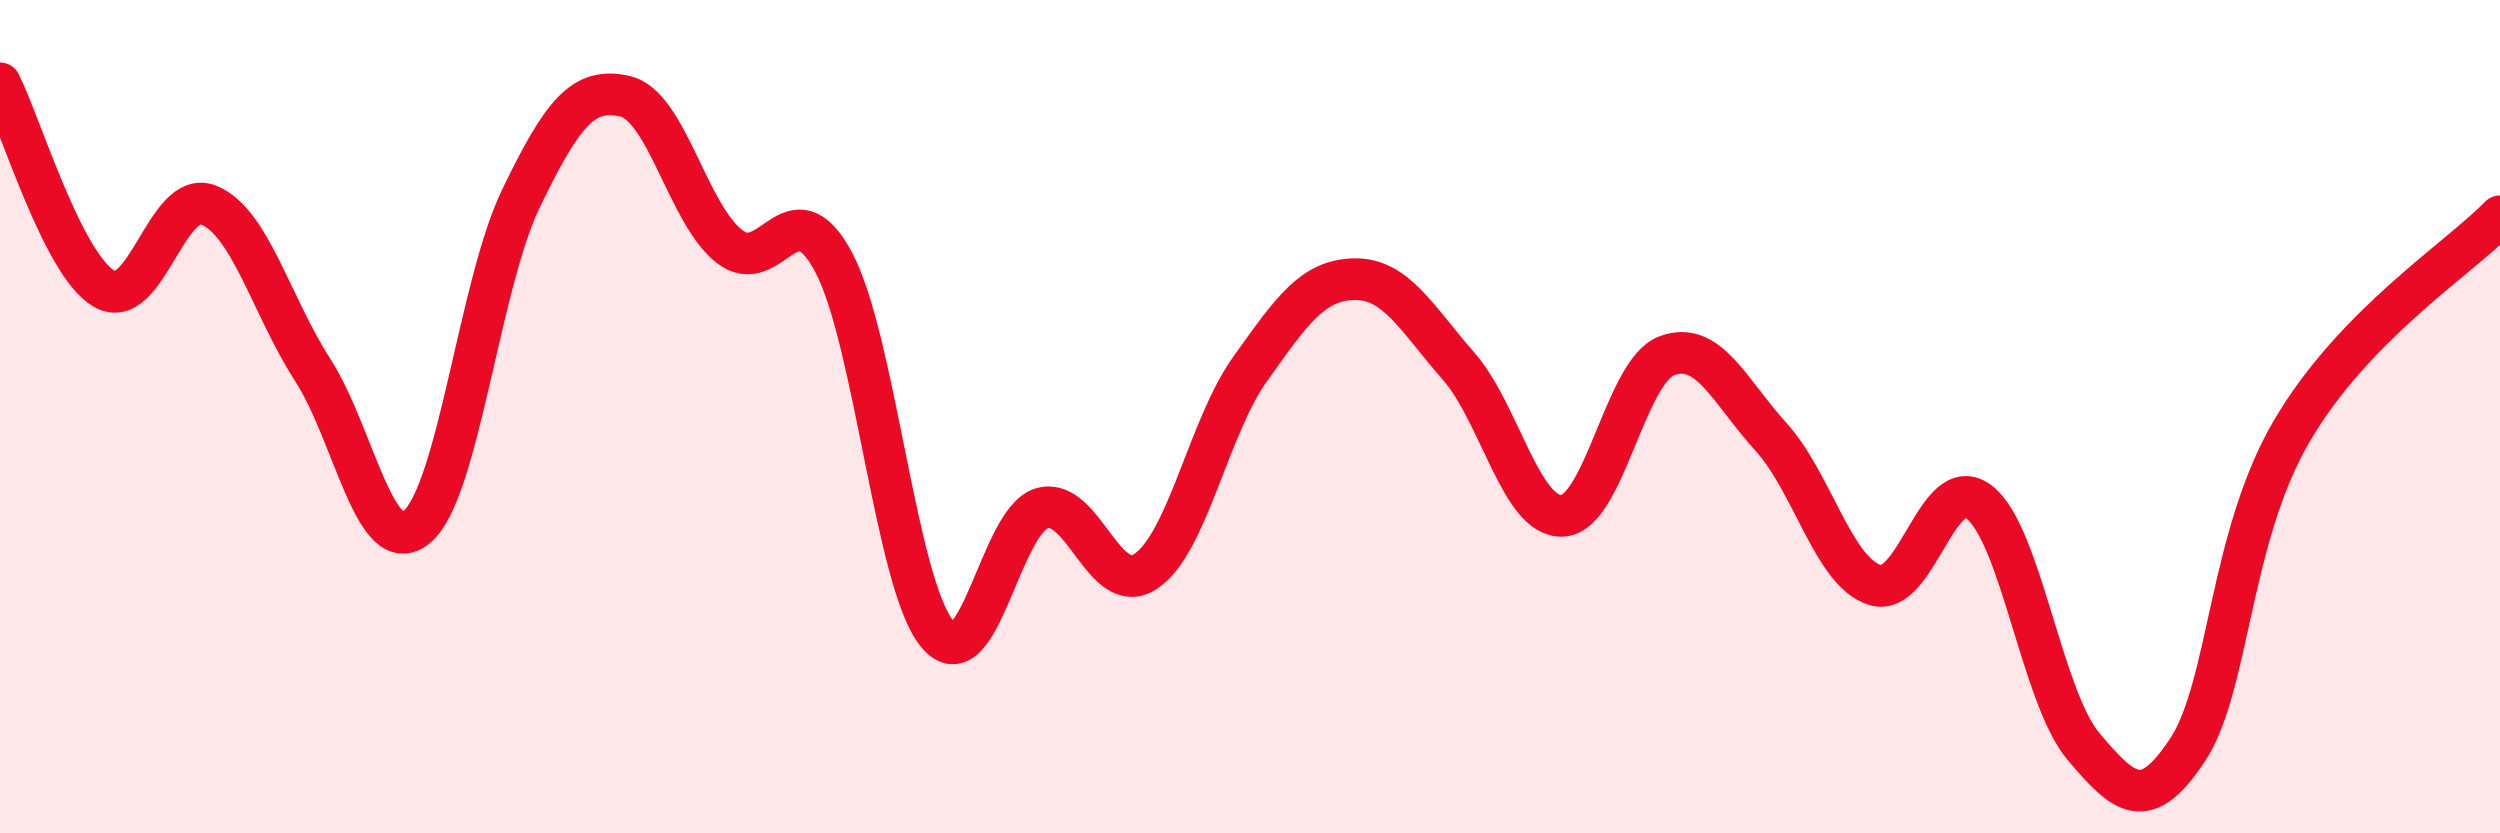
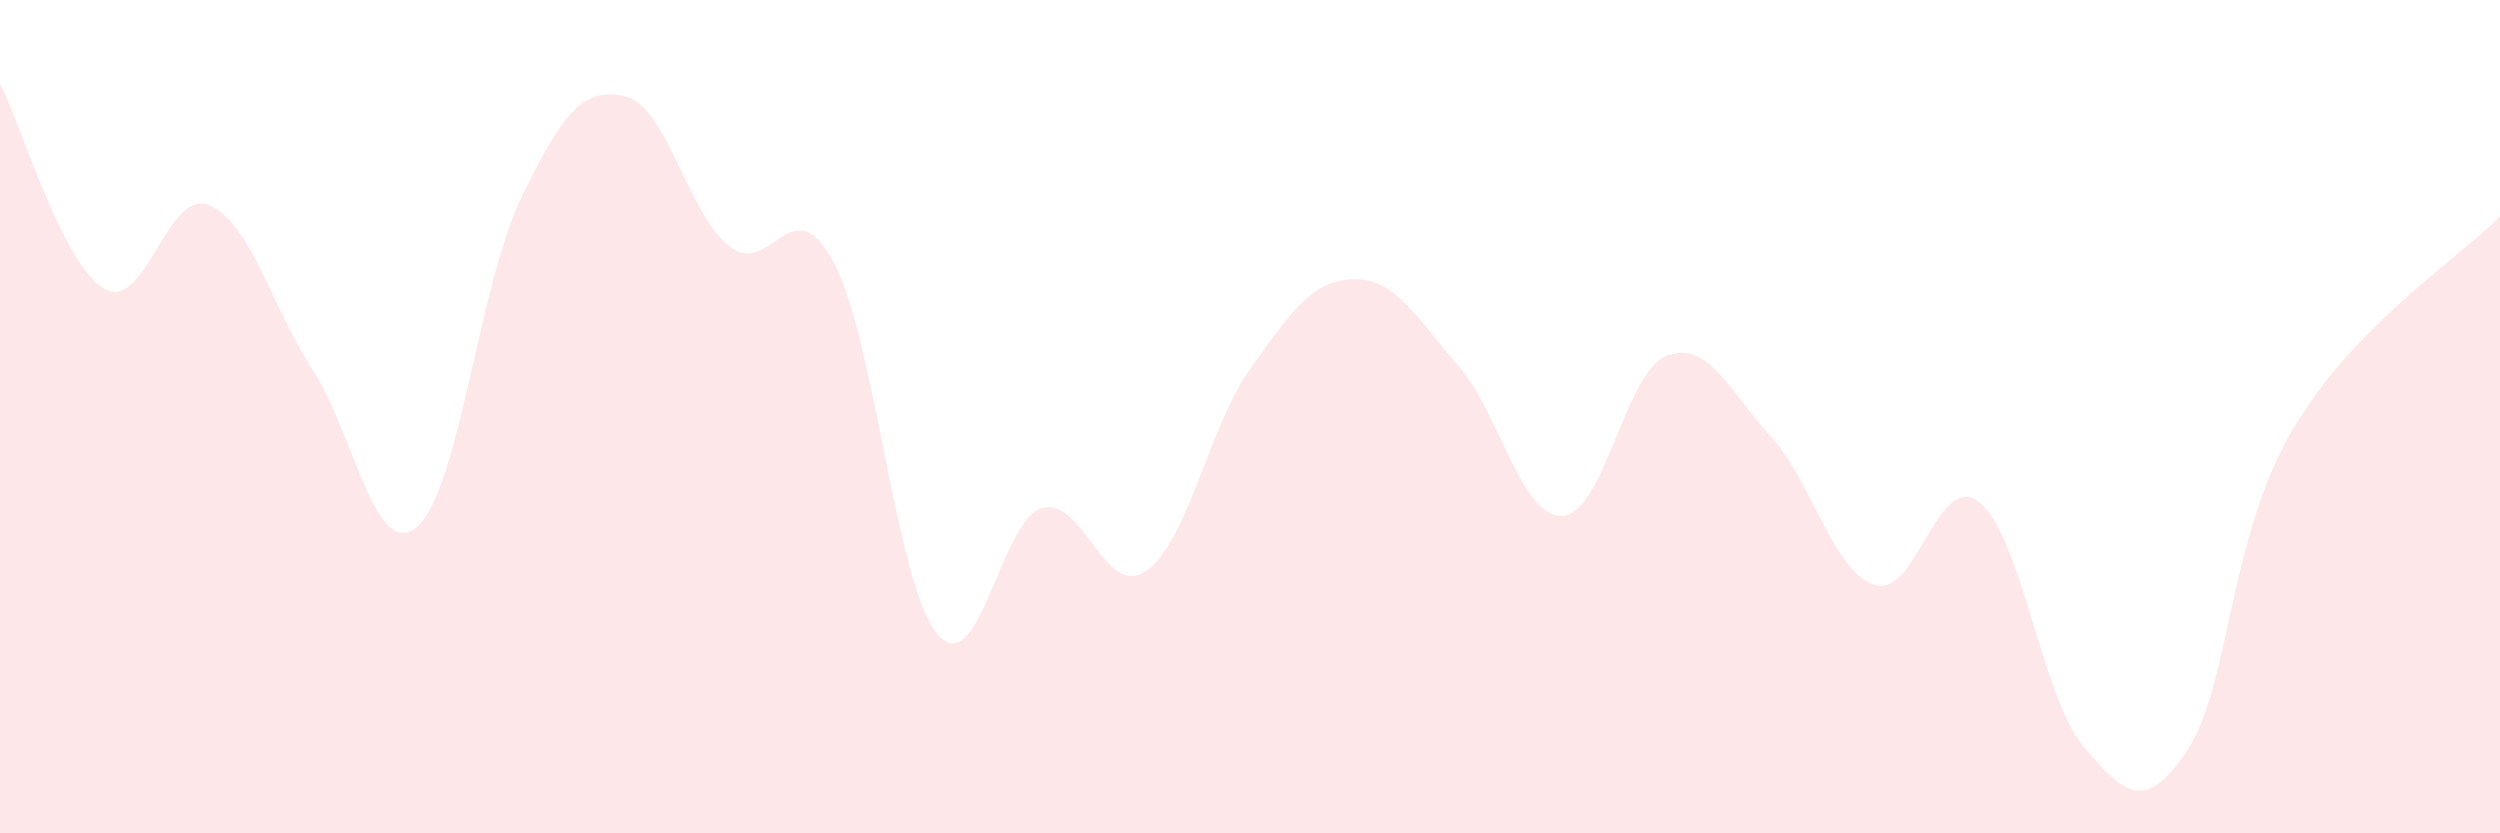
<svg xmlns="http://www.w3.org/2000/svg" width="60" height="20" viewBox="0 0 60 20">
  <path d="M 0,2 C 0.5,2.99 1.5,6.35 2.5,6.93 C 3.5,7.51 4,4.53 5,4.92 C 6,5.31 6.5,7.32 7.5,8.87 C 8.5,10.42 9,13.47 10,12.65 C 11,11.83 11.5,6.84 12.5,4.77 C 13.5,2.7 14,2.08 15,2.31 C 16,2.54 16.5,5.12 17.5,5.91 C 18.5,6.7 19,4.42 20,6.28 C 21,8.14 21.5,14.04 22.5,15.22 C 23.5,16.4 24,12.5 25,12.2 C 26,11.9 26.5,14.38 27.5,13.71 C 28.5,13.04 29,10.26 30,8.86 C 31,7.46 31.5,6.72 32.5,6.7 C 33.5,6.68 34,7.64 35,8.78 C 36,9.92 36.5,12.43 37.5,12.38 C 38.5,12.33 39,8.92 40,8.54 C 41,8.16 41.5,9.38 42.5,10.48 C 43.5,11.58 44,13.73 45,14.04 C 46,14.35 46.5,11.28 47.5,12.05 C 48.5,12.82 49,16.72 50,17.91 C 51,19.1 51.5,19.51 52.5,18 C 53.5,16.49 53.5,12.91 55,10.35 C 56.5,7.79 59,6.22 60,5.19L60 20L0 20Z" fill="#EB0A25" opacity="0.1" stroke-linecap="round" stroke-linejoin="round" />
-   <path d="M 0,2 C 0.5,2.99 1.5,6.35 2.5,6.93 C 3.5,7.51 4,4.53 5,4.92 C 6,5.31 6.5,7.32 7.5,8.87 C 8.5,10.42 9,13.47 10,12.65 C 11,11.83 11.5,6.84 12.5,4.77 C 13.5,2.7 14,2.08 15,2.31 C 16,2.54 16.5,5.12 17.5,5.91 C 18.5,6.7 19,4.42 20,6.28 C 21,8.14 21.5,14.04 22.5,15.22 C 23.5,16.4 24,12.5 25,12.2 C 26,11.9 26.5,14.38 27.5,13.71 C 28.5,13.04 29,10.26 30,8.86 C 31,7.46 31.5,6.72 32.5,6.7 C 33.5,6.68 34,7.64 35,8.78 C 36,9.92 36.5,12.43 37.5,12.38 C 38.5,12.33 39,8.92 40,8.54 C 41,8.16 41.5,9.38 42.5,10.48 C 43.5,11.58 44,13.73 45,14.04 C 46,14.35 46.5,11.28 47.5,12.05 C 48.5,12.82 49,16.72 50,17.91 C 51,19.1 51.5,19.51 52.5,18 C 53.5,16.49 53.5,12.91 55,10.35 C 56.5,7.79 59,6.22 60,5.19" stroke="#EB0A25" stroke-width="1" fill="none" stroke-linecap="round" stroke-linejoin="round" />
</svg>